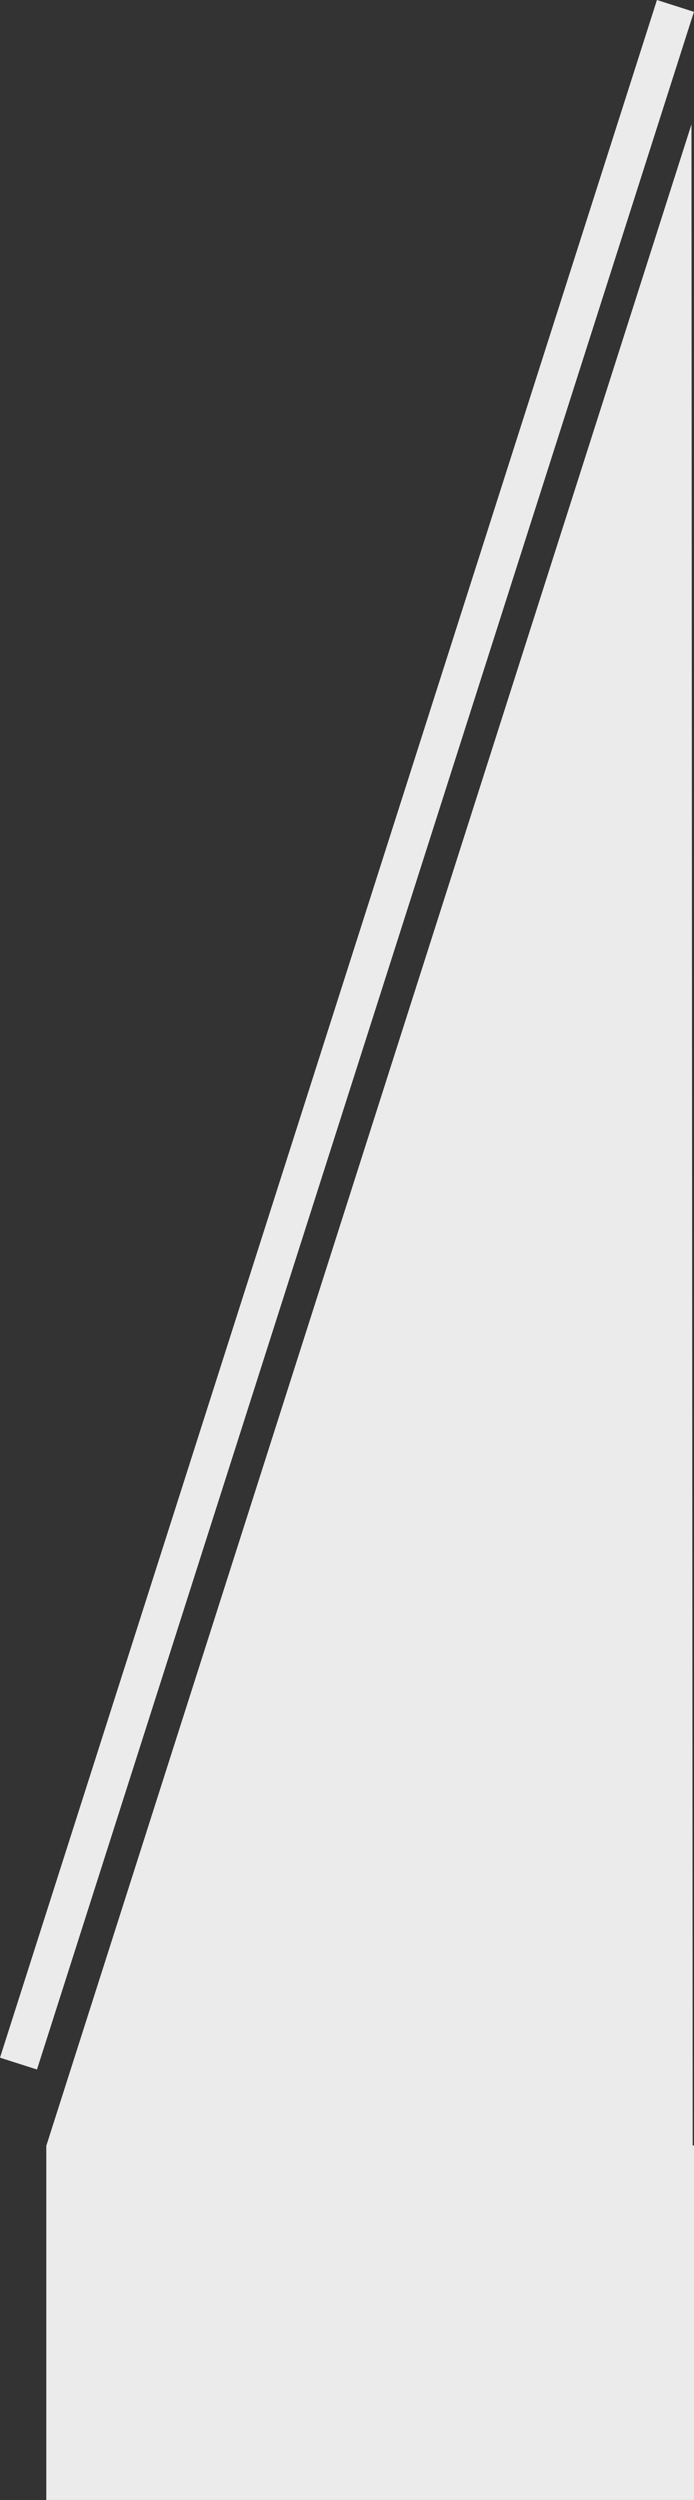
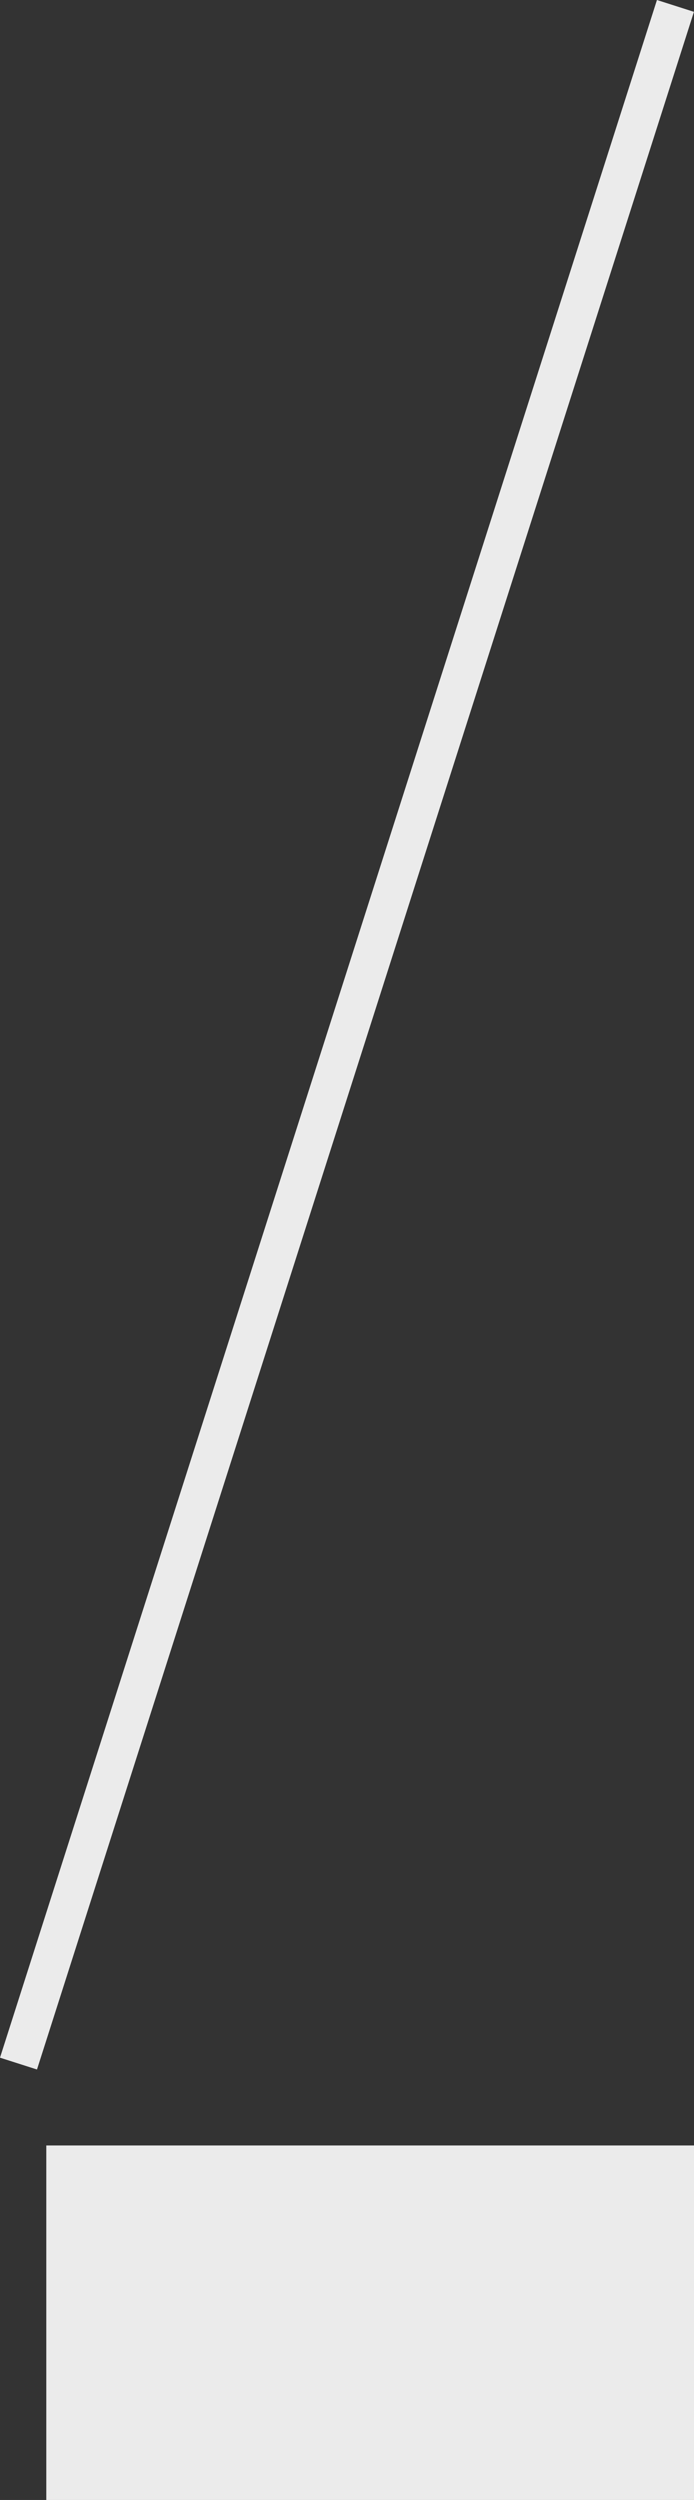
<svg xmlns="http://www.w3.org/2000/svg" width="2145.094" height="7721.45" viewBox="0 0 2145.094 7721.45">
  <rect x="0" y="0" width="2145.094" height="7721.45" fill="#333333" stroke="none" />
  <g id="asset10433" transform="translate(-4659.906 -974.55)">
    <g id="ASSET2" transform="translate(4772 48.724)">
-       <path id="パス_39867" data-name="パス 39867" d="M1997.716,6455.179H0L1993.906,212.473Z" transform="translate(31.224 1097.525)" fill="#ebebeb" />
      <line id="線_169" data-name="線 169" y1="6355.316" x2="2030.574" transform="translate(-54.94 944.087)" fill="none" stroke="#ebebeb" stroke-width="120" />
    </g>
    <rect id="長方形_25034" data-name="長方形 25034" width="2002" height="1095" transform="translate(4803 7601)" fill="#ebebeb" />
  </g>
</svg>